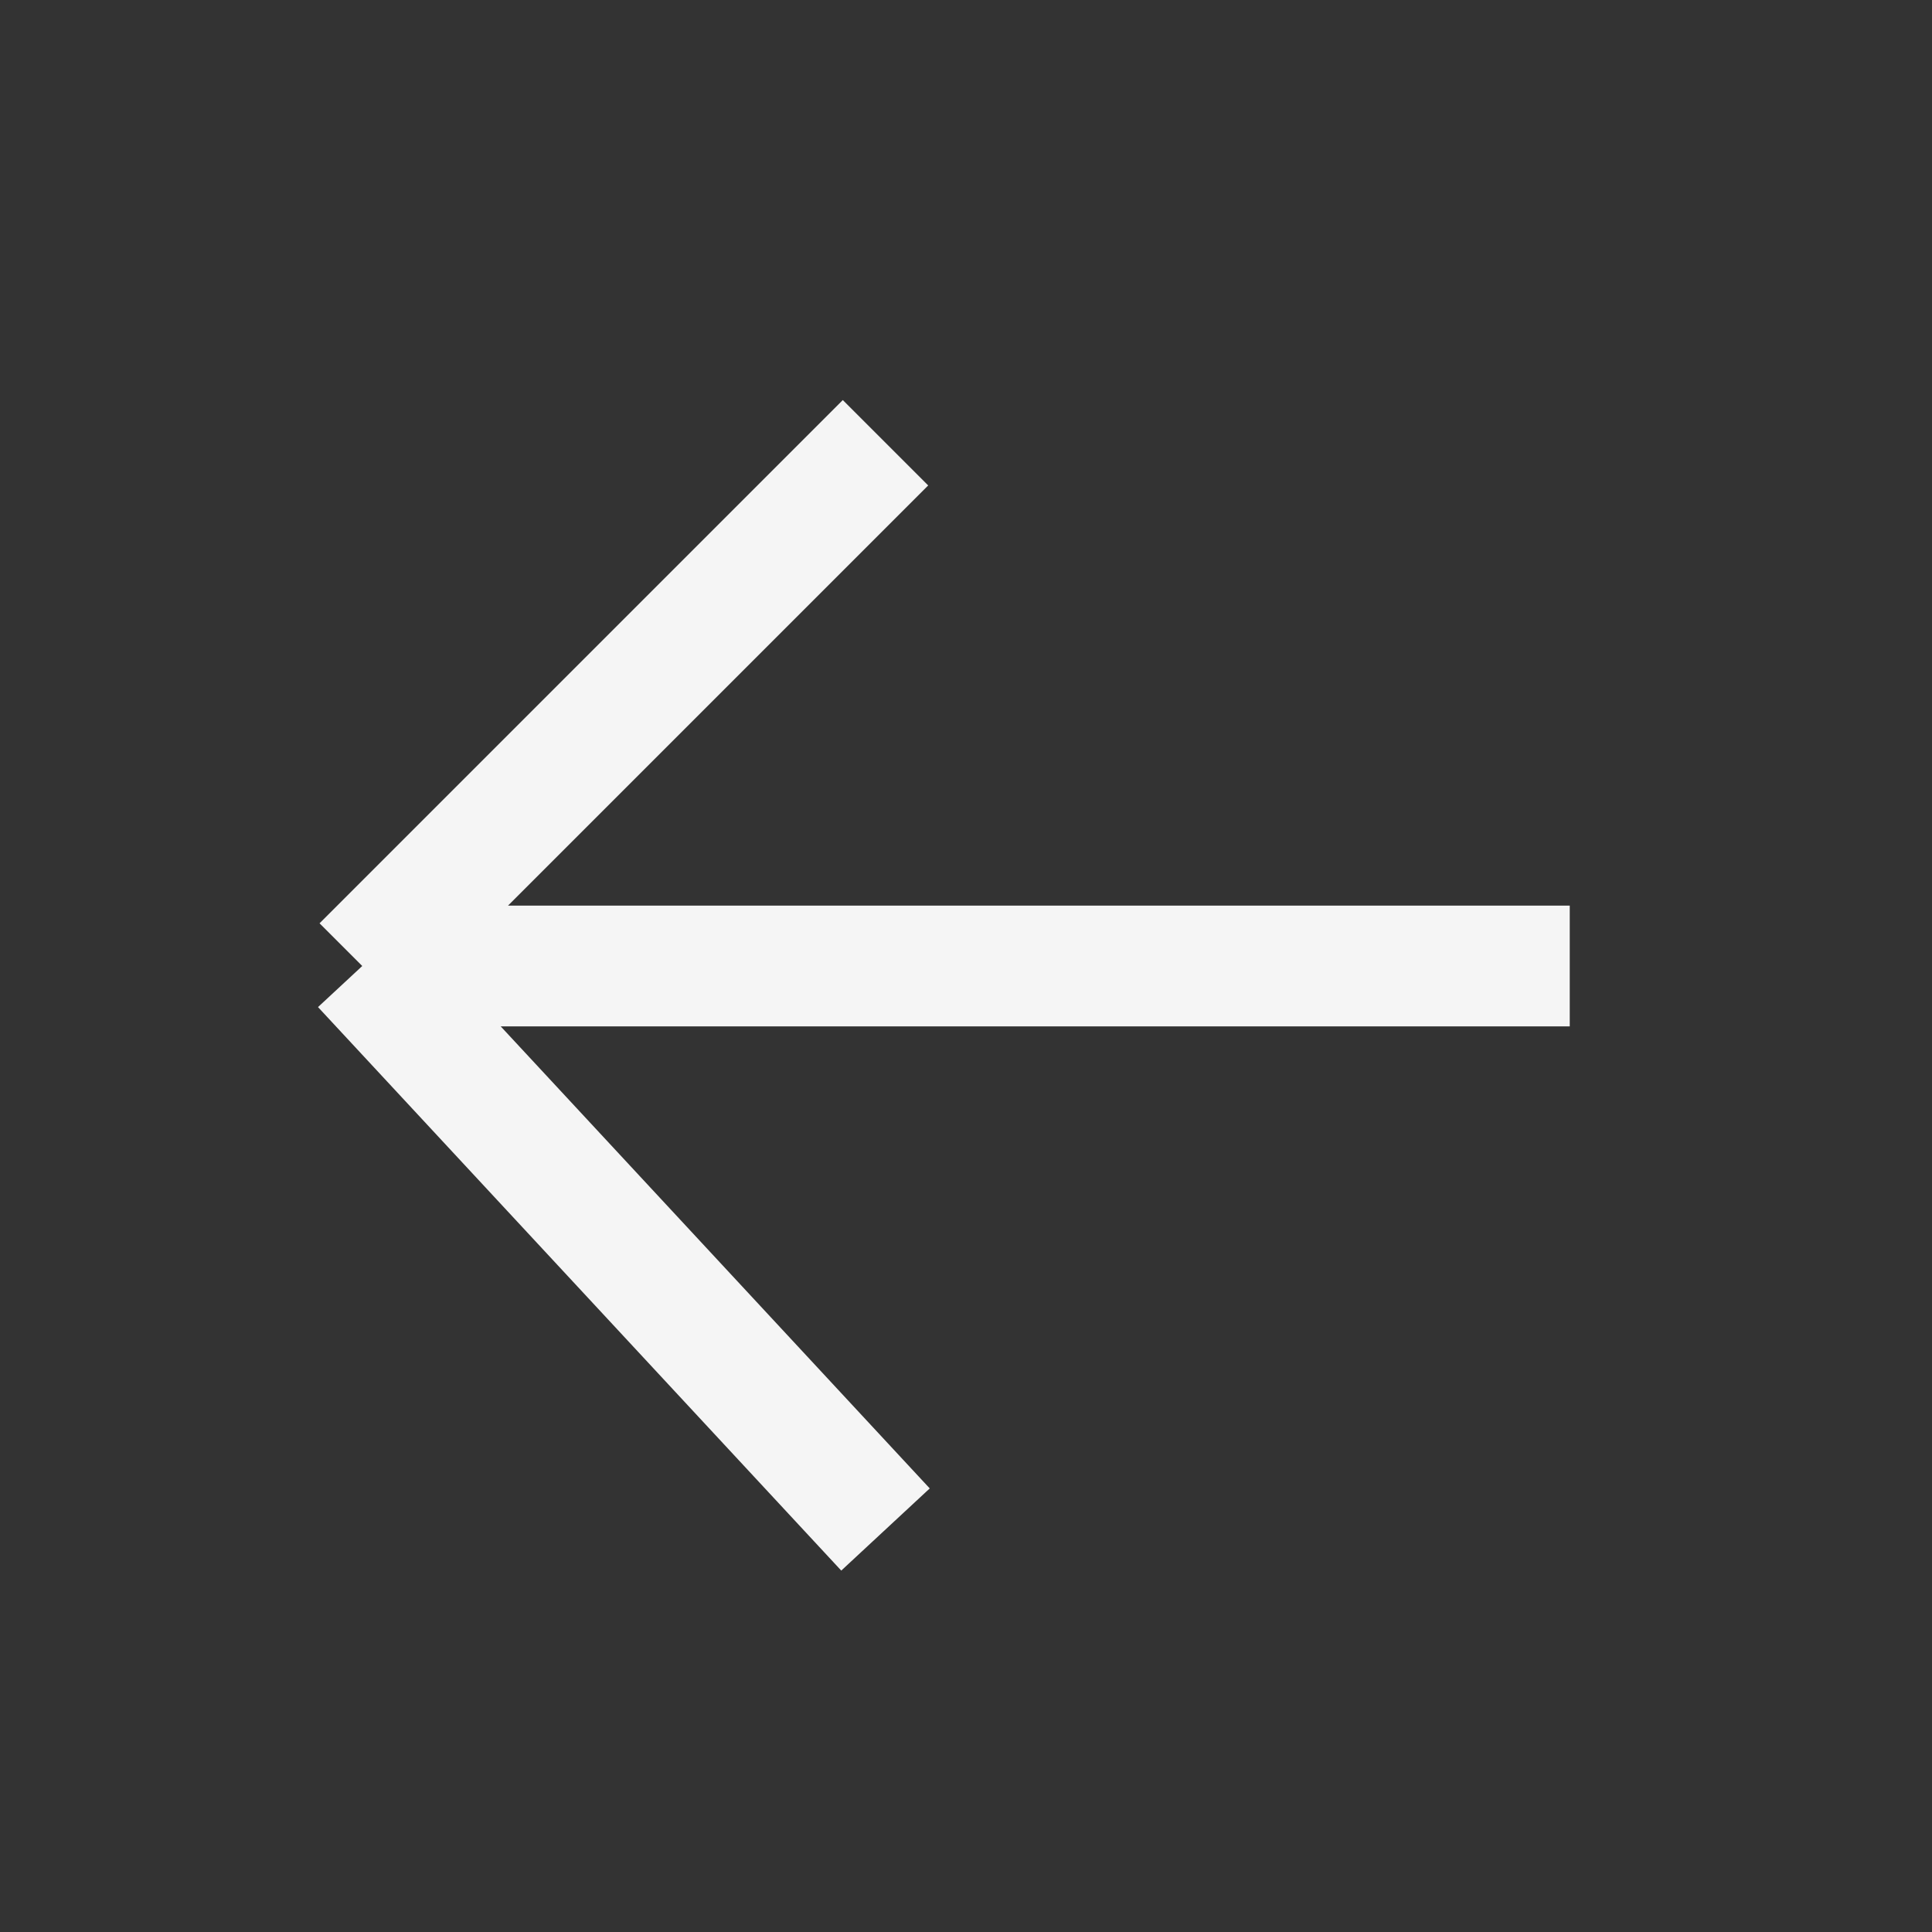
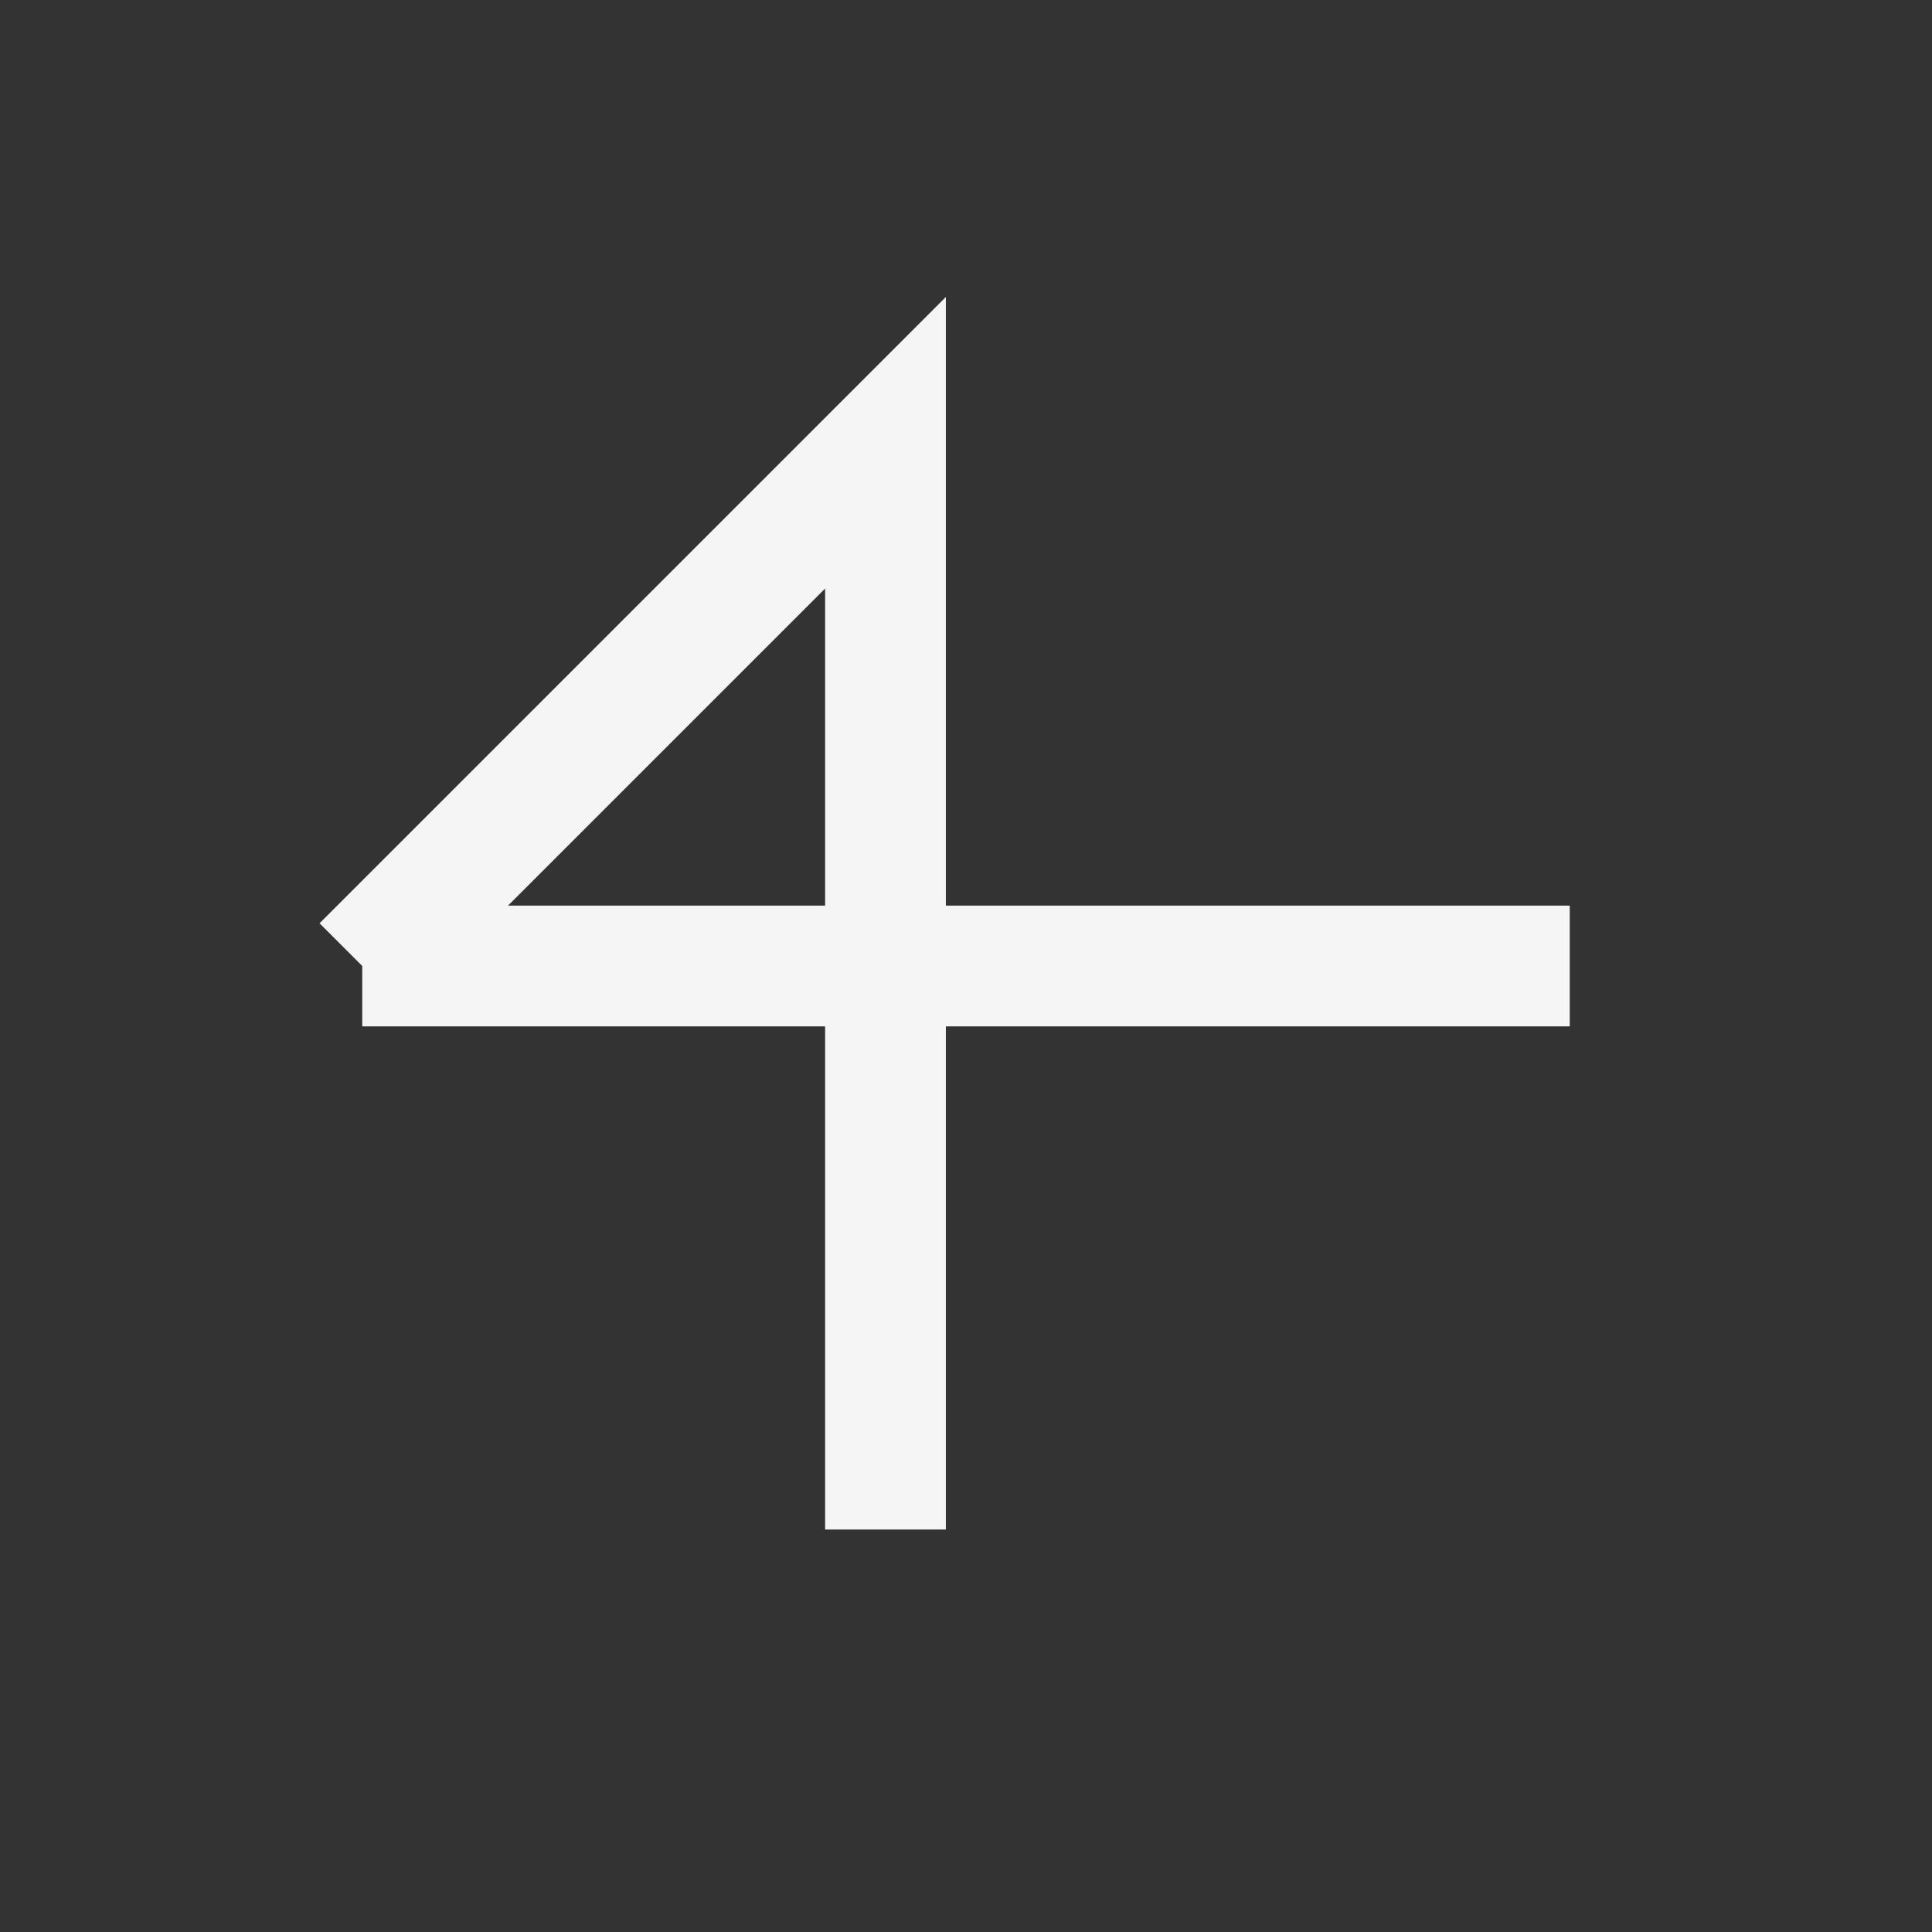
<svg xmlns="http://www.w3.org/2000/svg" width="120" height="120" viewBox="0 0 120 120" fill="none">
  <rect x="0" y="0" width="120" height="120" fill="#333333" stroke="none" />
-   <path d="M97.5 60H22.5M22.5 60L55 27.5M22.5 60L55 95" stroke="#F5F5F5" stroke-width="7.5" />
+   <path d="M97.5 60H22.5M22.5 60L55 27.5L55 95" stroke="#F5F5F5" stroke-width="7.5" />
</svg>